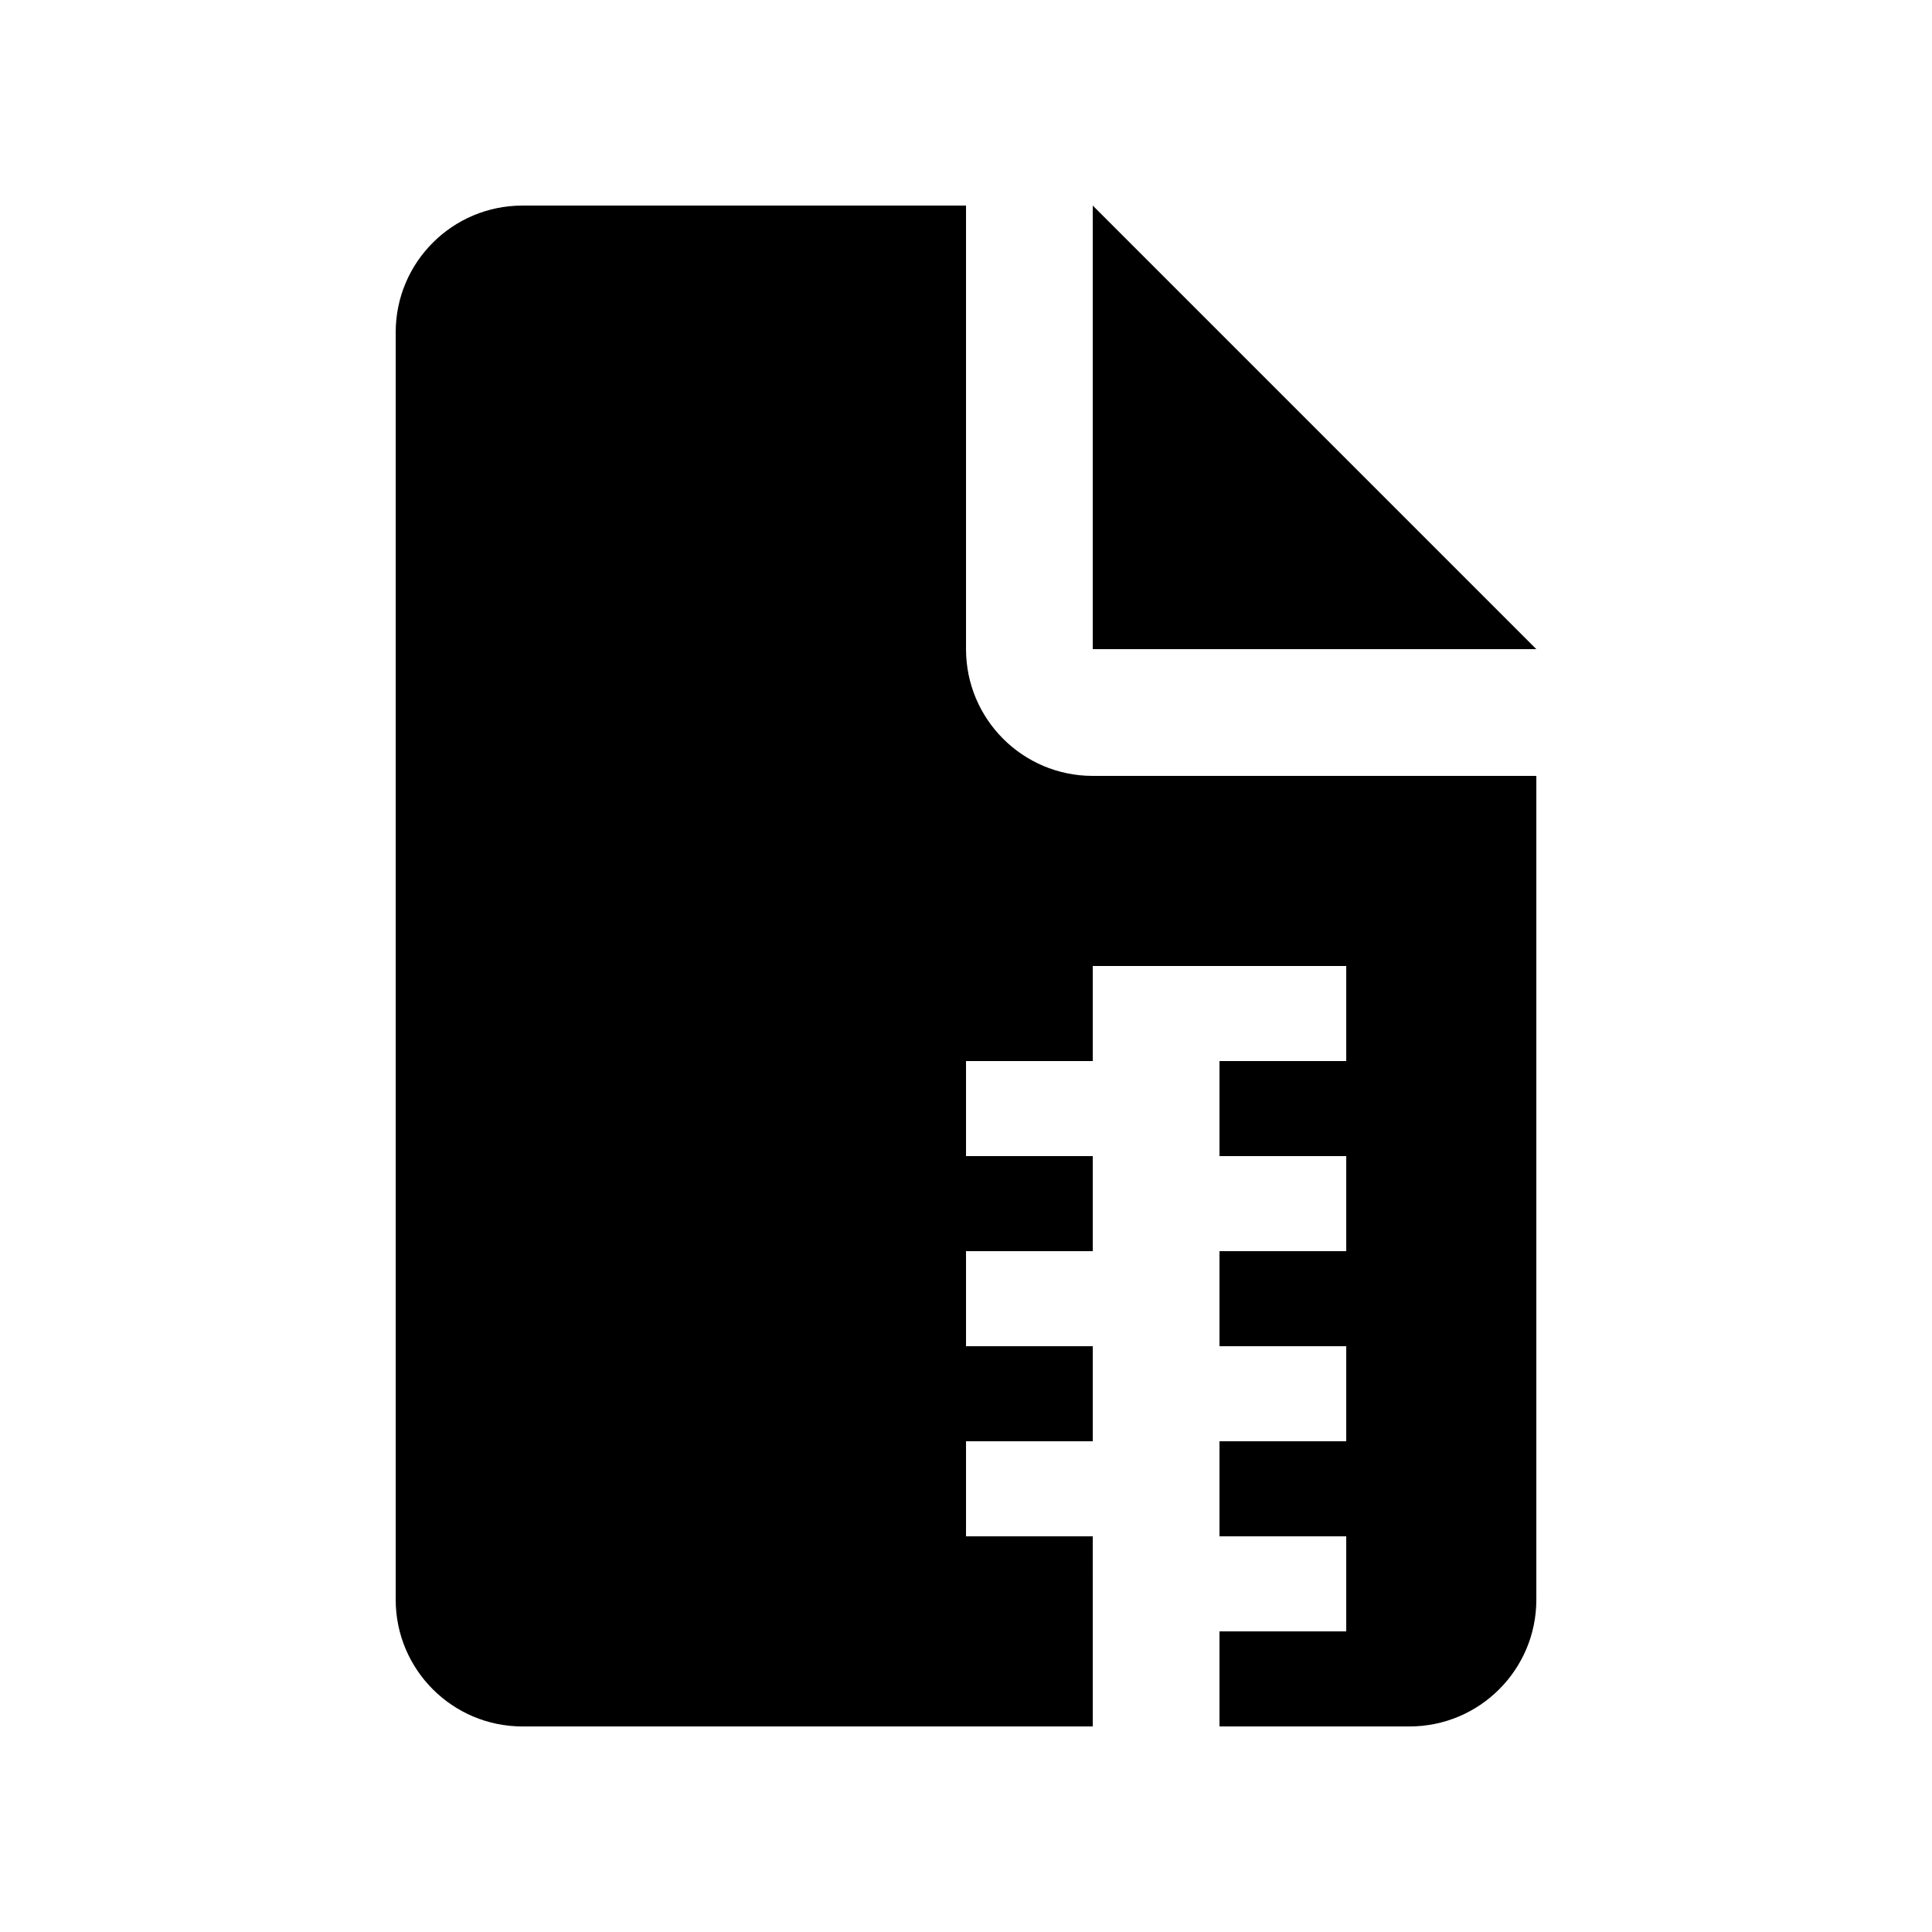
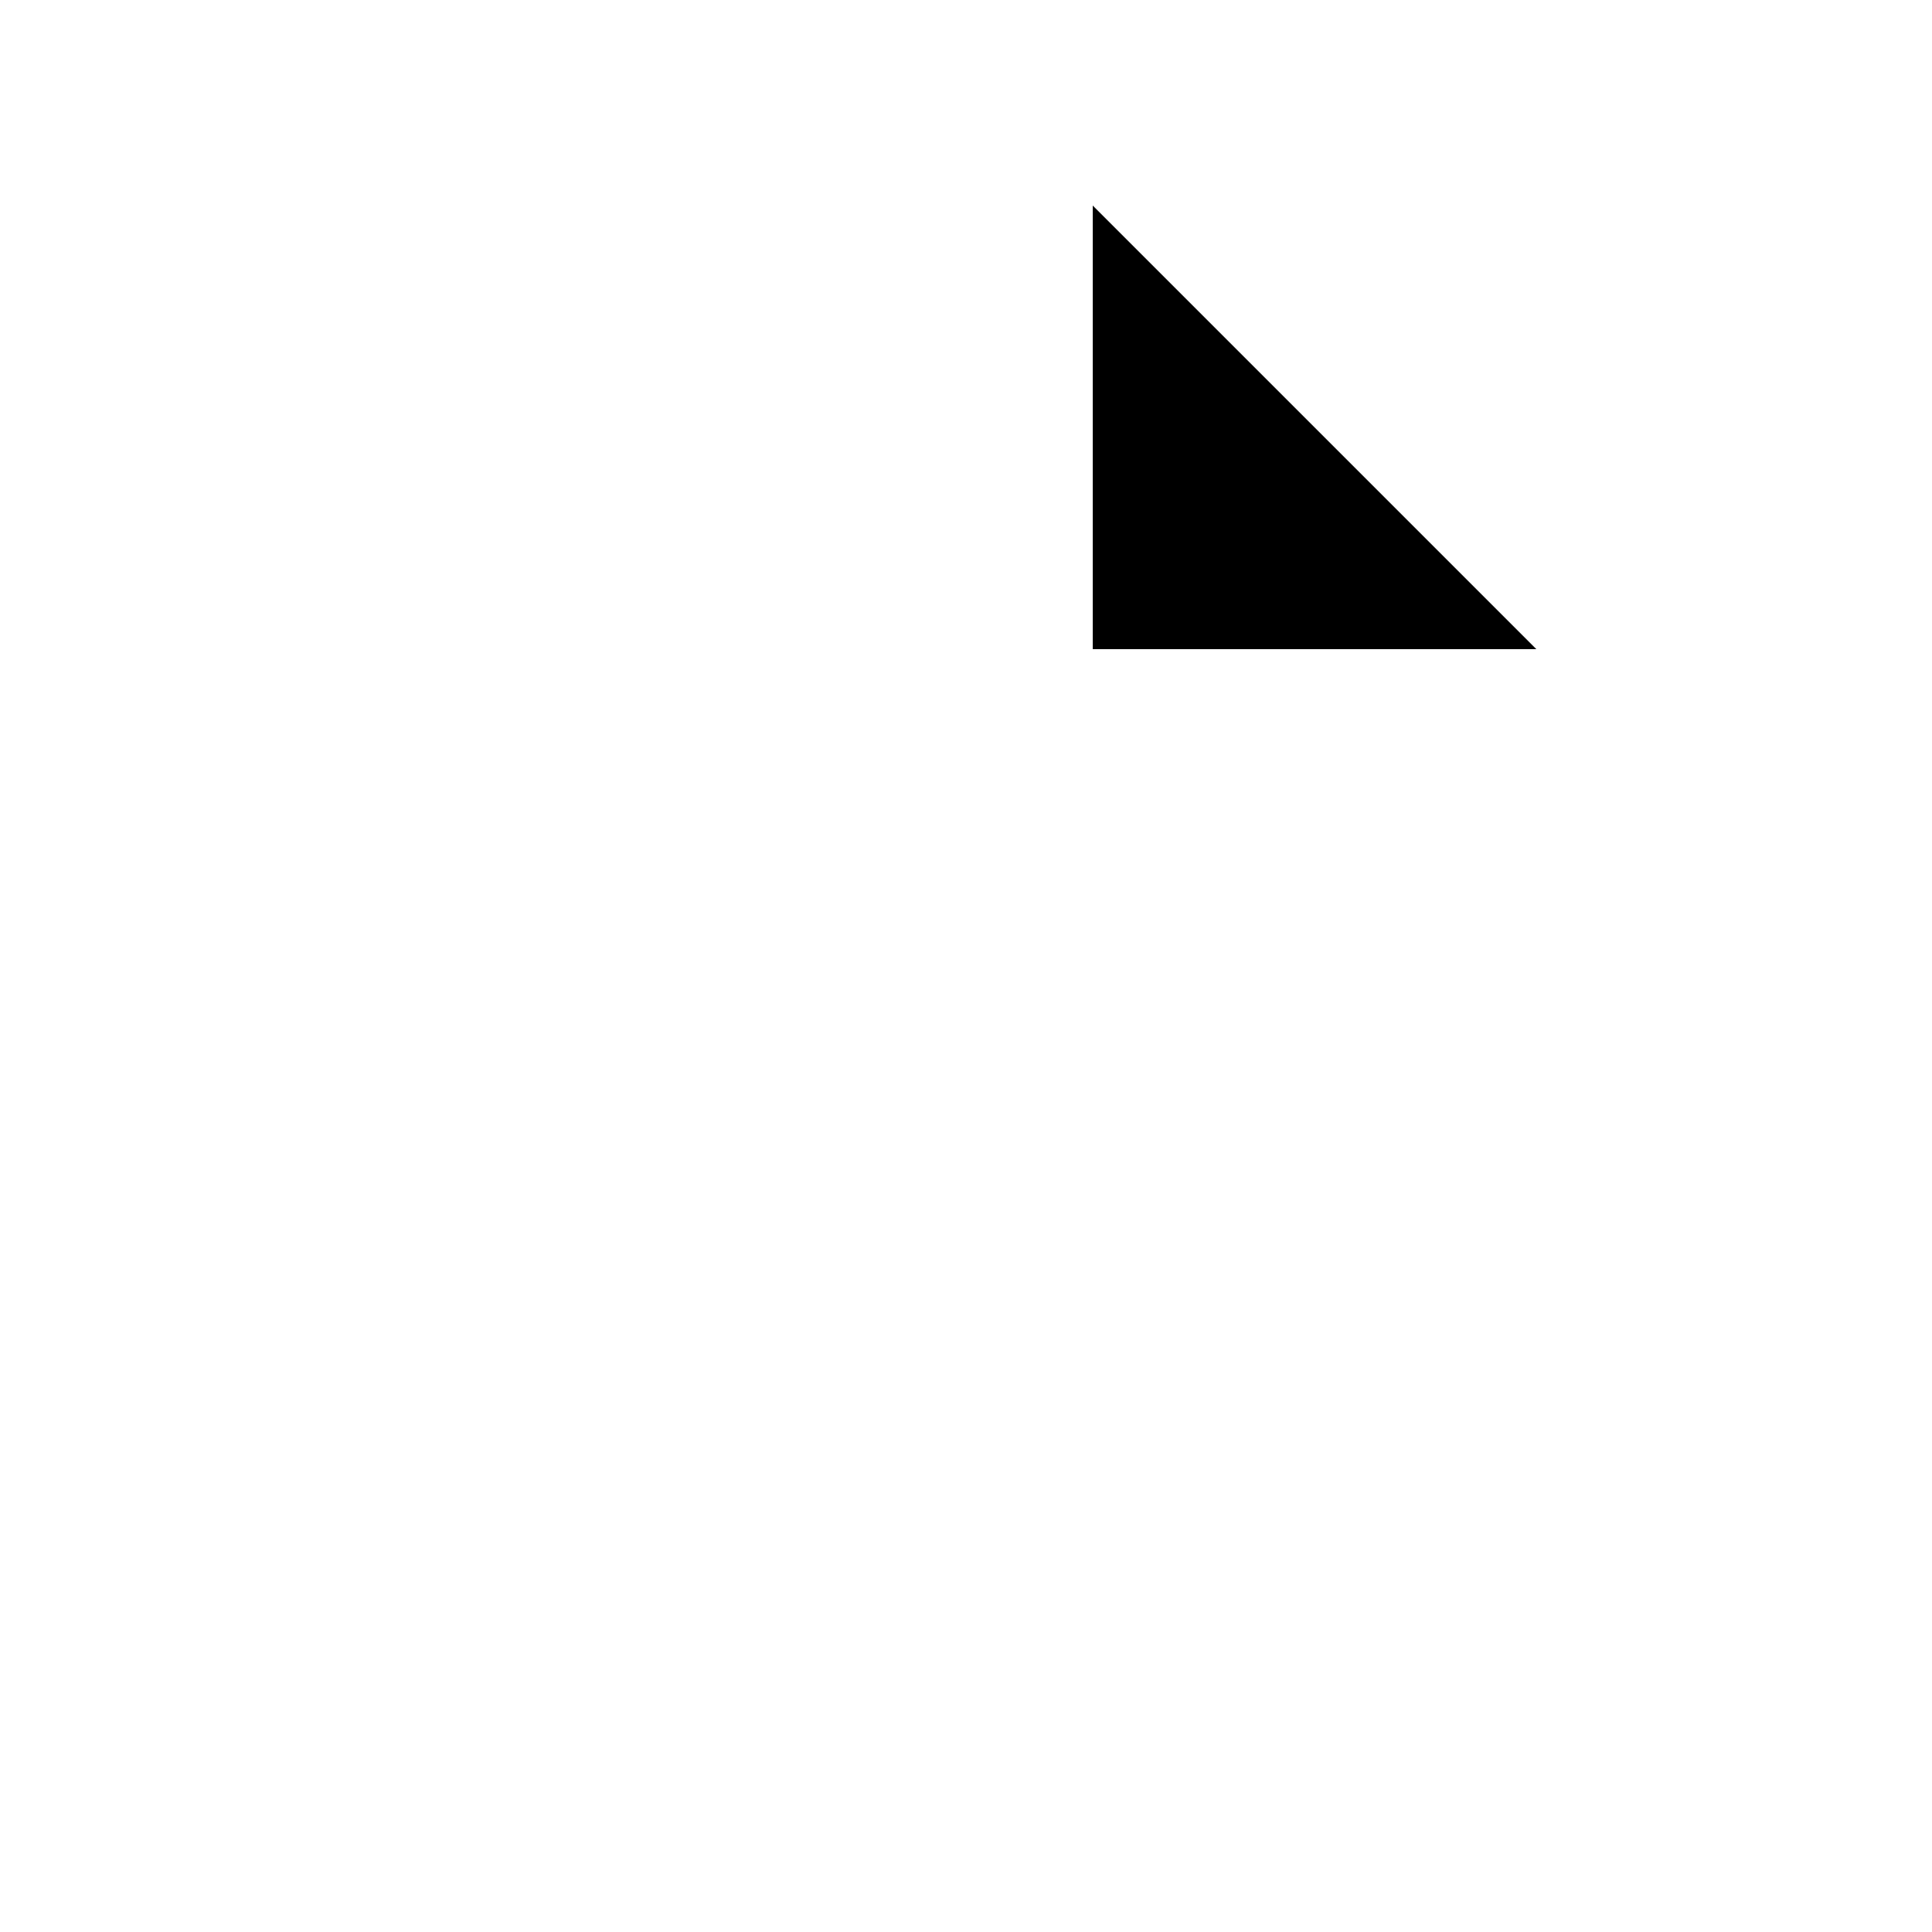
<svg xmlns="http://www.w3.org/2000/svg" fill="#000000" width="800px" height="800px" version="1.1" viewBox="144 144 512 512">
  <g>
    <path d="m551.14 316.03-117.55-117.55v117.55z" />
-     <path d="m433.59 349.62c-18.57 0-33.586-15.055-33.586-33.59v-117.55h-117.55c-18.535 0-33.59 15.016-33.59 33.586v335.87c0 18.535 15.039 33.59 33.59 33.59h151.14l-0.004-50.383h-33.586v-25.191h33.59v-25.191l-33.59 0.004v-25.191h33.59v-25.191h-33.59v-25.191h33.59v-25.191l67.172 0.004v25.191h-33.59v25.191l33.59-0.004v25.191h-33.59v25.191h33.59v25.191h-33.59v25.191l33.59-0.004v25.191h-33.59v25.191h50.383c18.531 0 33.586-15.055 33.586-33.59v-218.32z" />
  </g>
</svg>